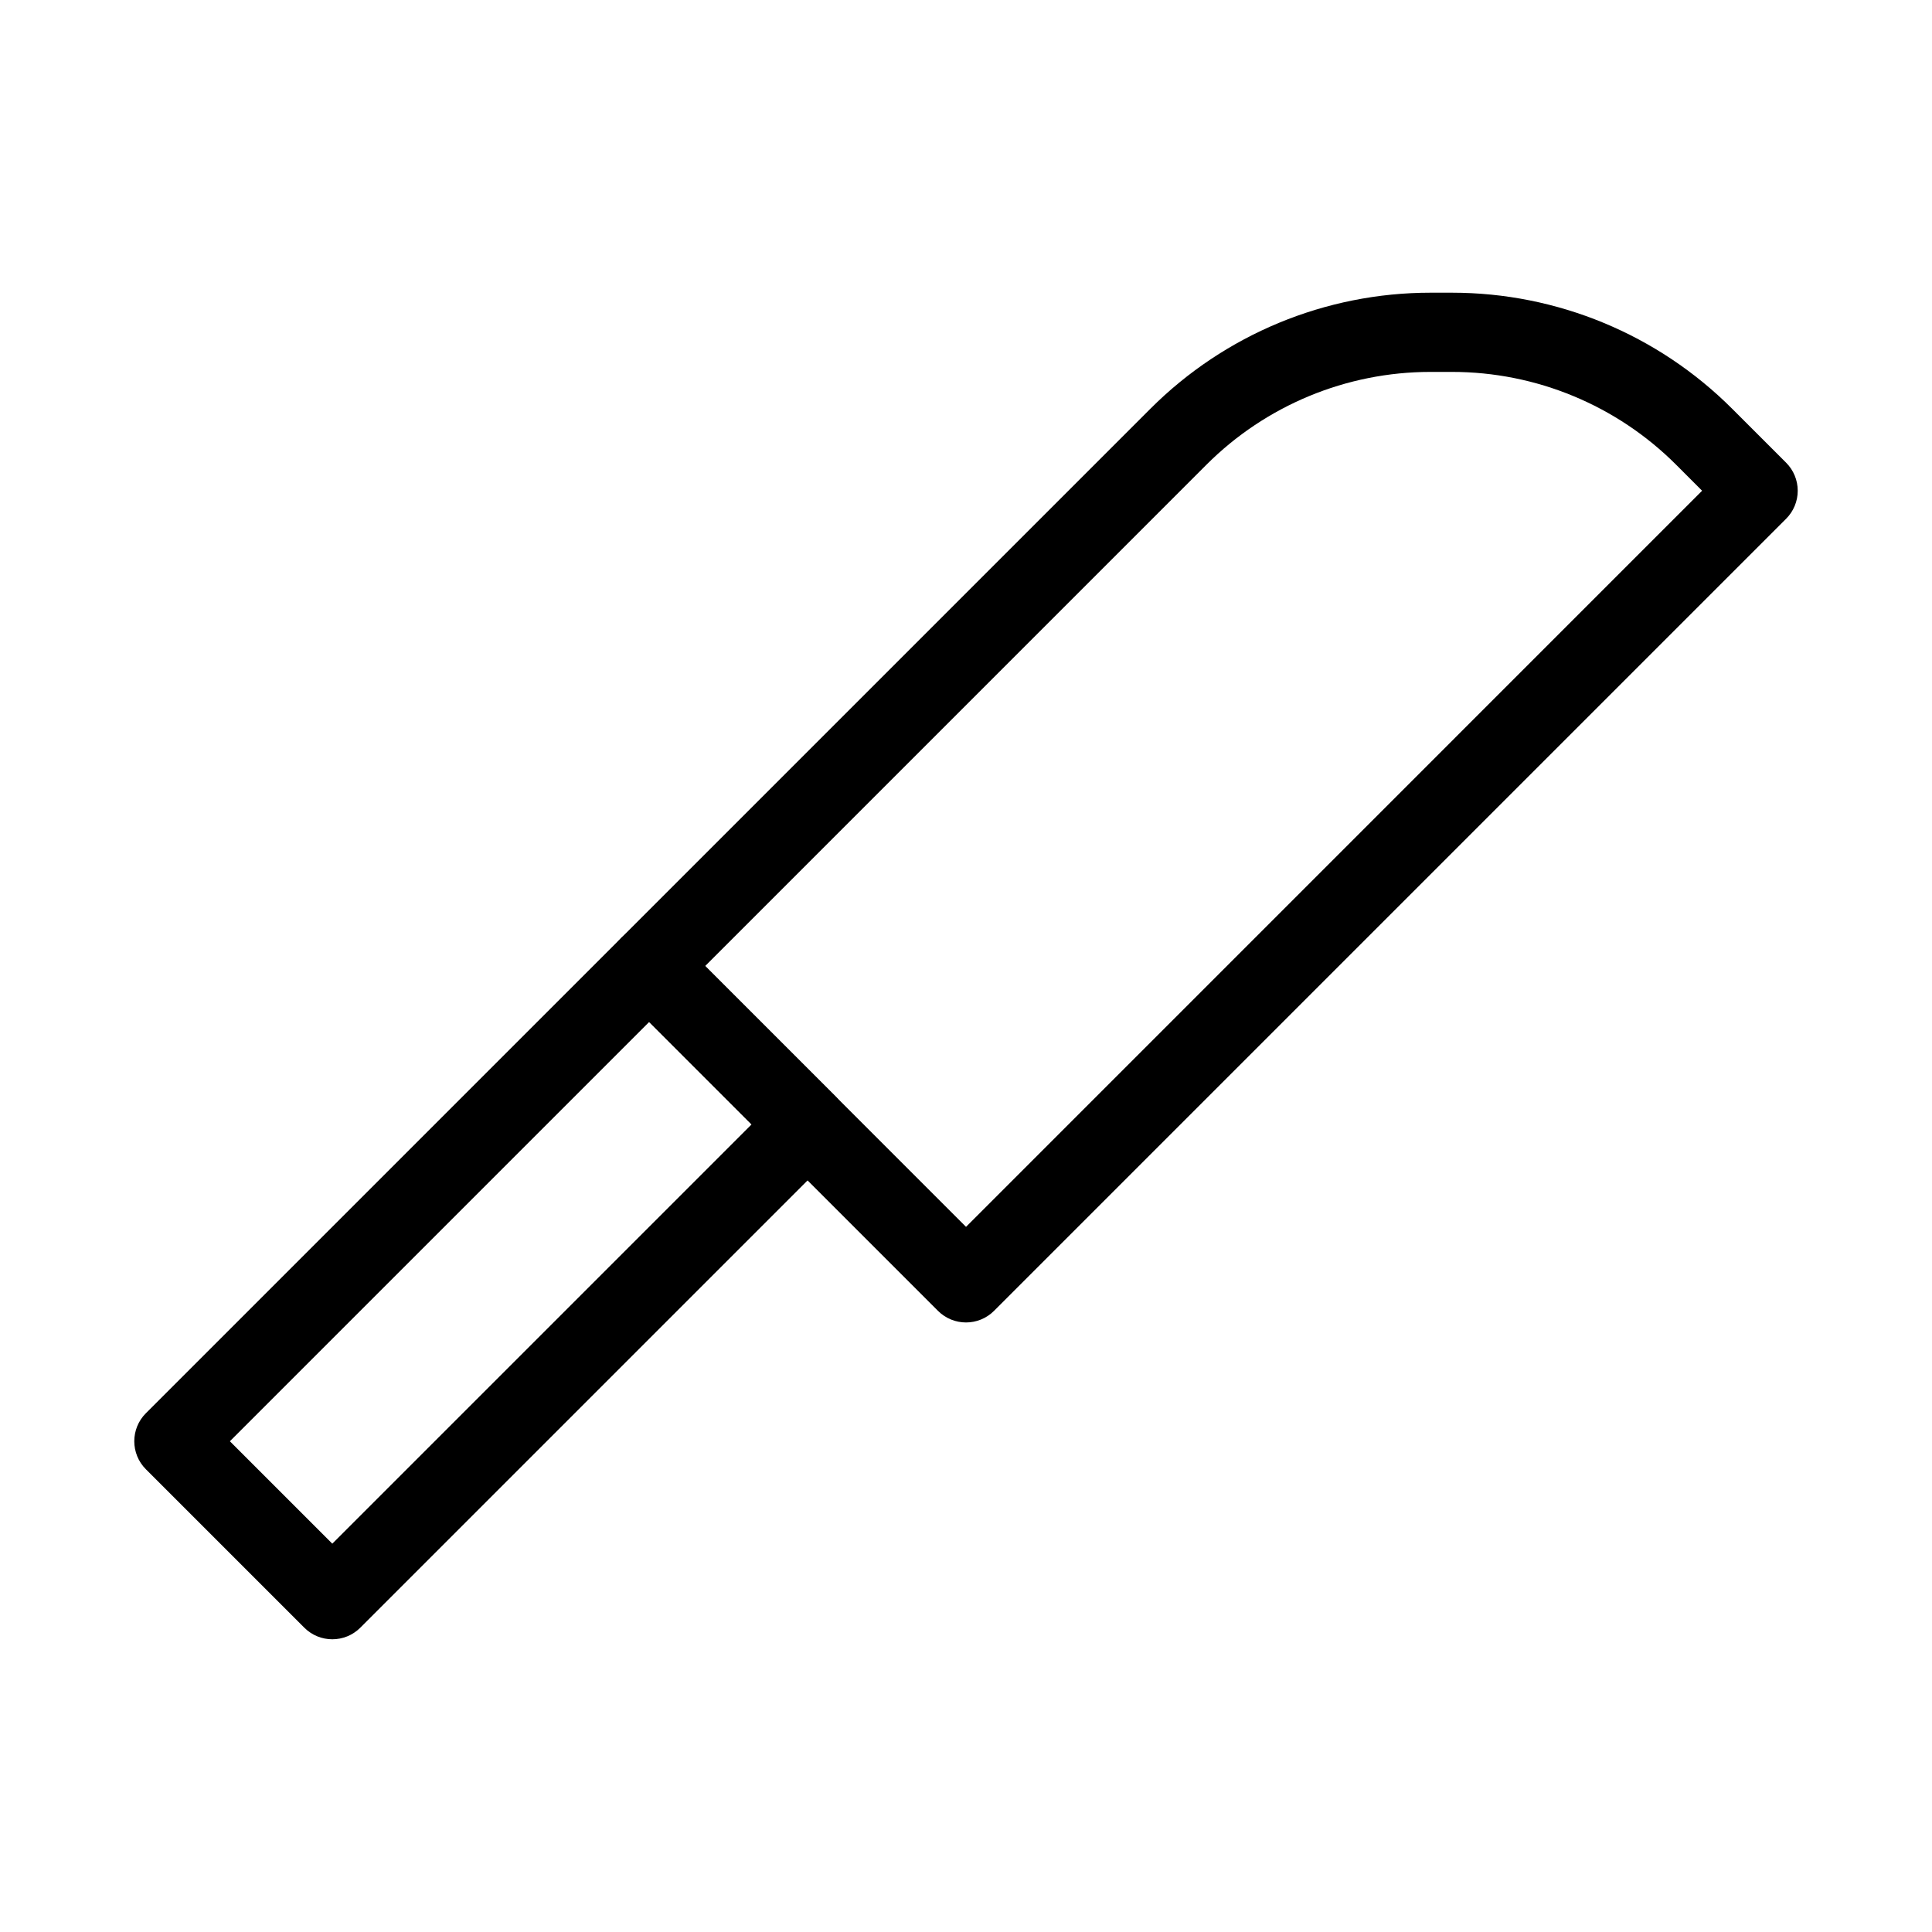
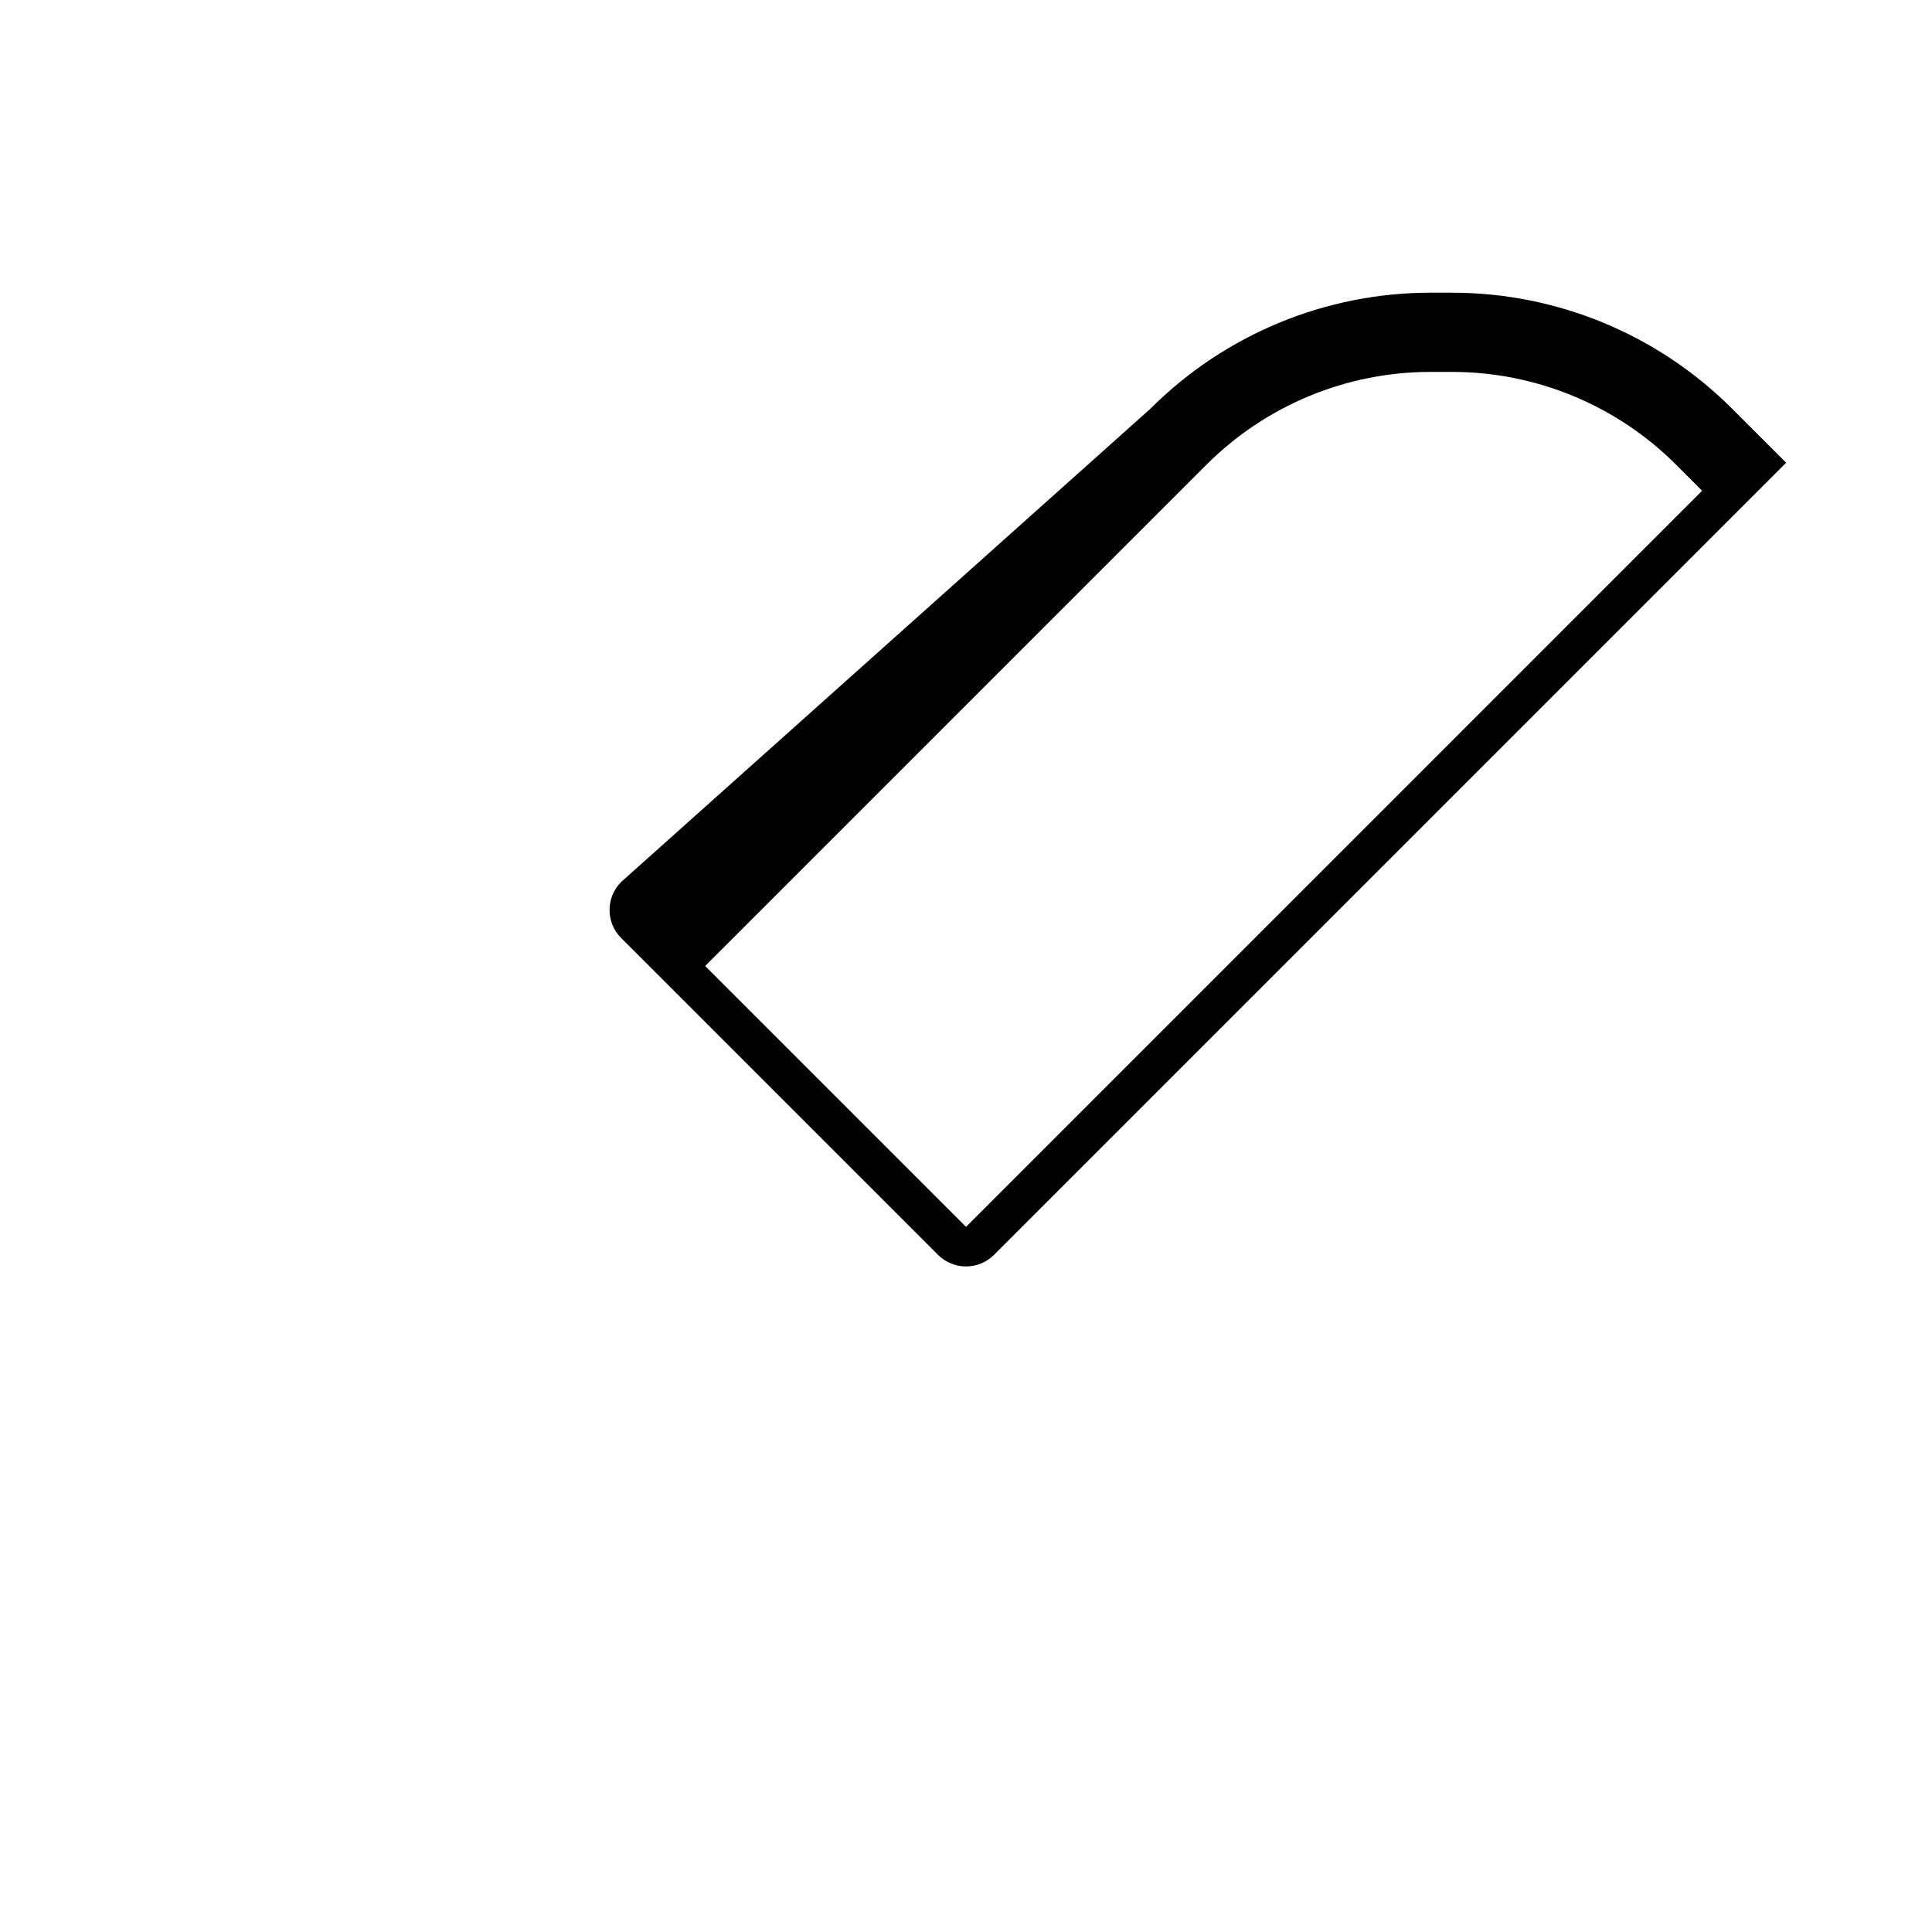
<svg xmlns="http://www.w3.org/2000/svg" fill="#000000" width="800px" height="800px" version="1.1" viewBox="144 144 512 512">
  <g fill-rule="evenodd">
-     <path d="m523.1 242.56c-22.273 0-43.629 8.848-59.379 24.594l-132.84 132.85 69.125 69.125 195.07-195.08-6.891-6.894c-15.75-15.746-37.105-24.594-59.379-24.594zm-74.223 9.75c19.688-19.684 46.383-30.742 74.223-30.742h5.707c27.84 0 54.535 11.059 74.219 30.742l14.32 14.316c1.965 1.969 3.07 4.637 3.07 7.422 0 2.781-1.105 5.453-3.07 7.422l-209.92 209.92c-4.102 4.098-10.746 4.098-14.848 0l-83.965-83.969c-4.102-4.102-4.102-10.746 0-14.848z" />
-     <path d="m308.61 392.57c4.098-4.098 10.742-4.098 14.844 0l41.984 41.984c4.098 4.102 4.098 10.746 0 14.848l-125.95 125.95c-4.098 4.098-10.746 4.098-14.844 0l-41.984-41.984c-4.098-4.102-4.098-10.746 0-14.848zm-103.69 133.38 27.141 27.141 111.11-111.11-27.141-27.141z" />
+     <path d="m523.1 242.56c-22.273 0-43.629 8.848-59.379 24.594l-132.84 132.85 69.125 69.125 195.07-195.08-6.891-6.894c-15.75-15.746-37.105-24.594-59.379-24.594zm-74.223 9.75c19.688-19.684 46.383-30.742 74.223-30.742h5.707c27.84 0 54.535 11.059 74.219 30.742l14.32 14.316l-209.92 209.92c-4.102 4.098-10.746 4.098-14.848 0l-83.965-83.969c-4.102-4.102-4.102-10.746 0-14.848z" />
  </g>
</svg>